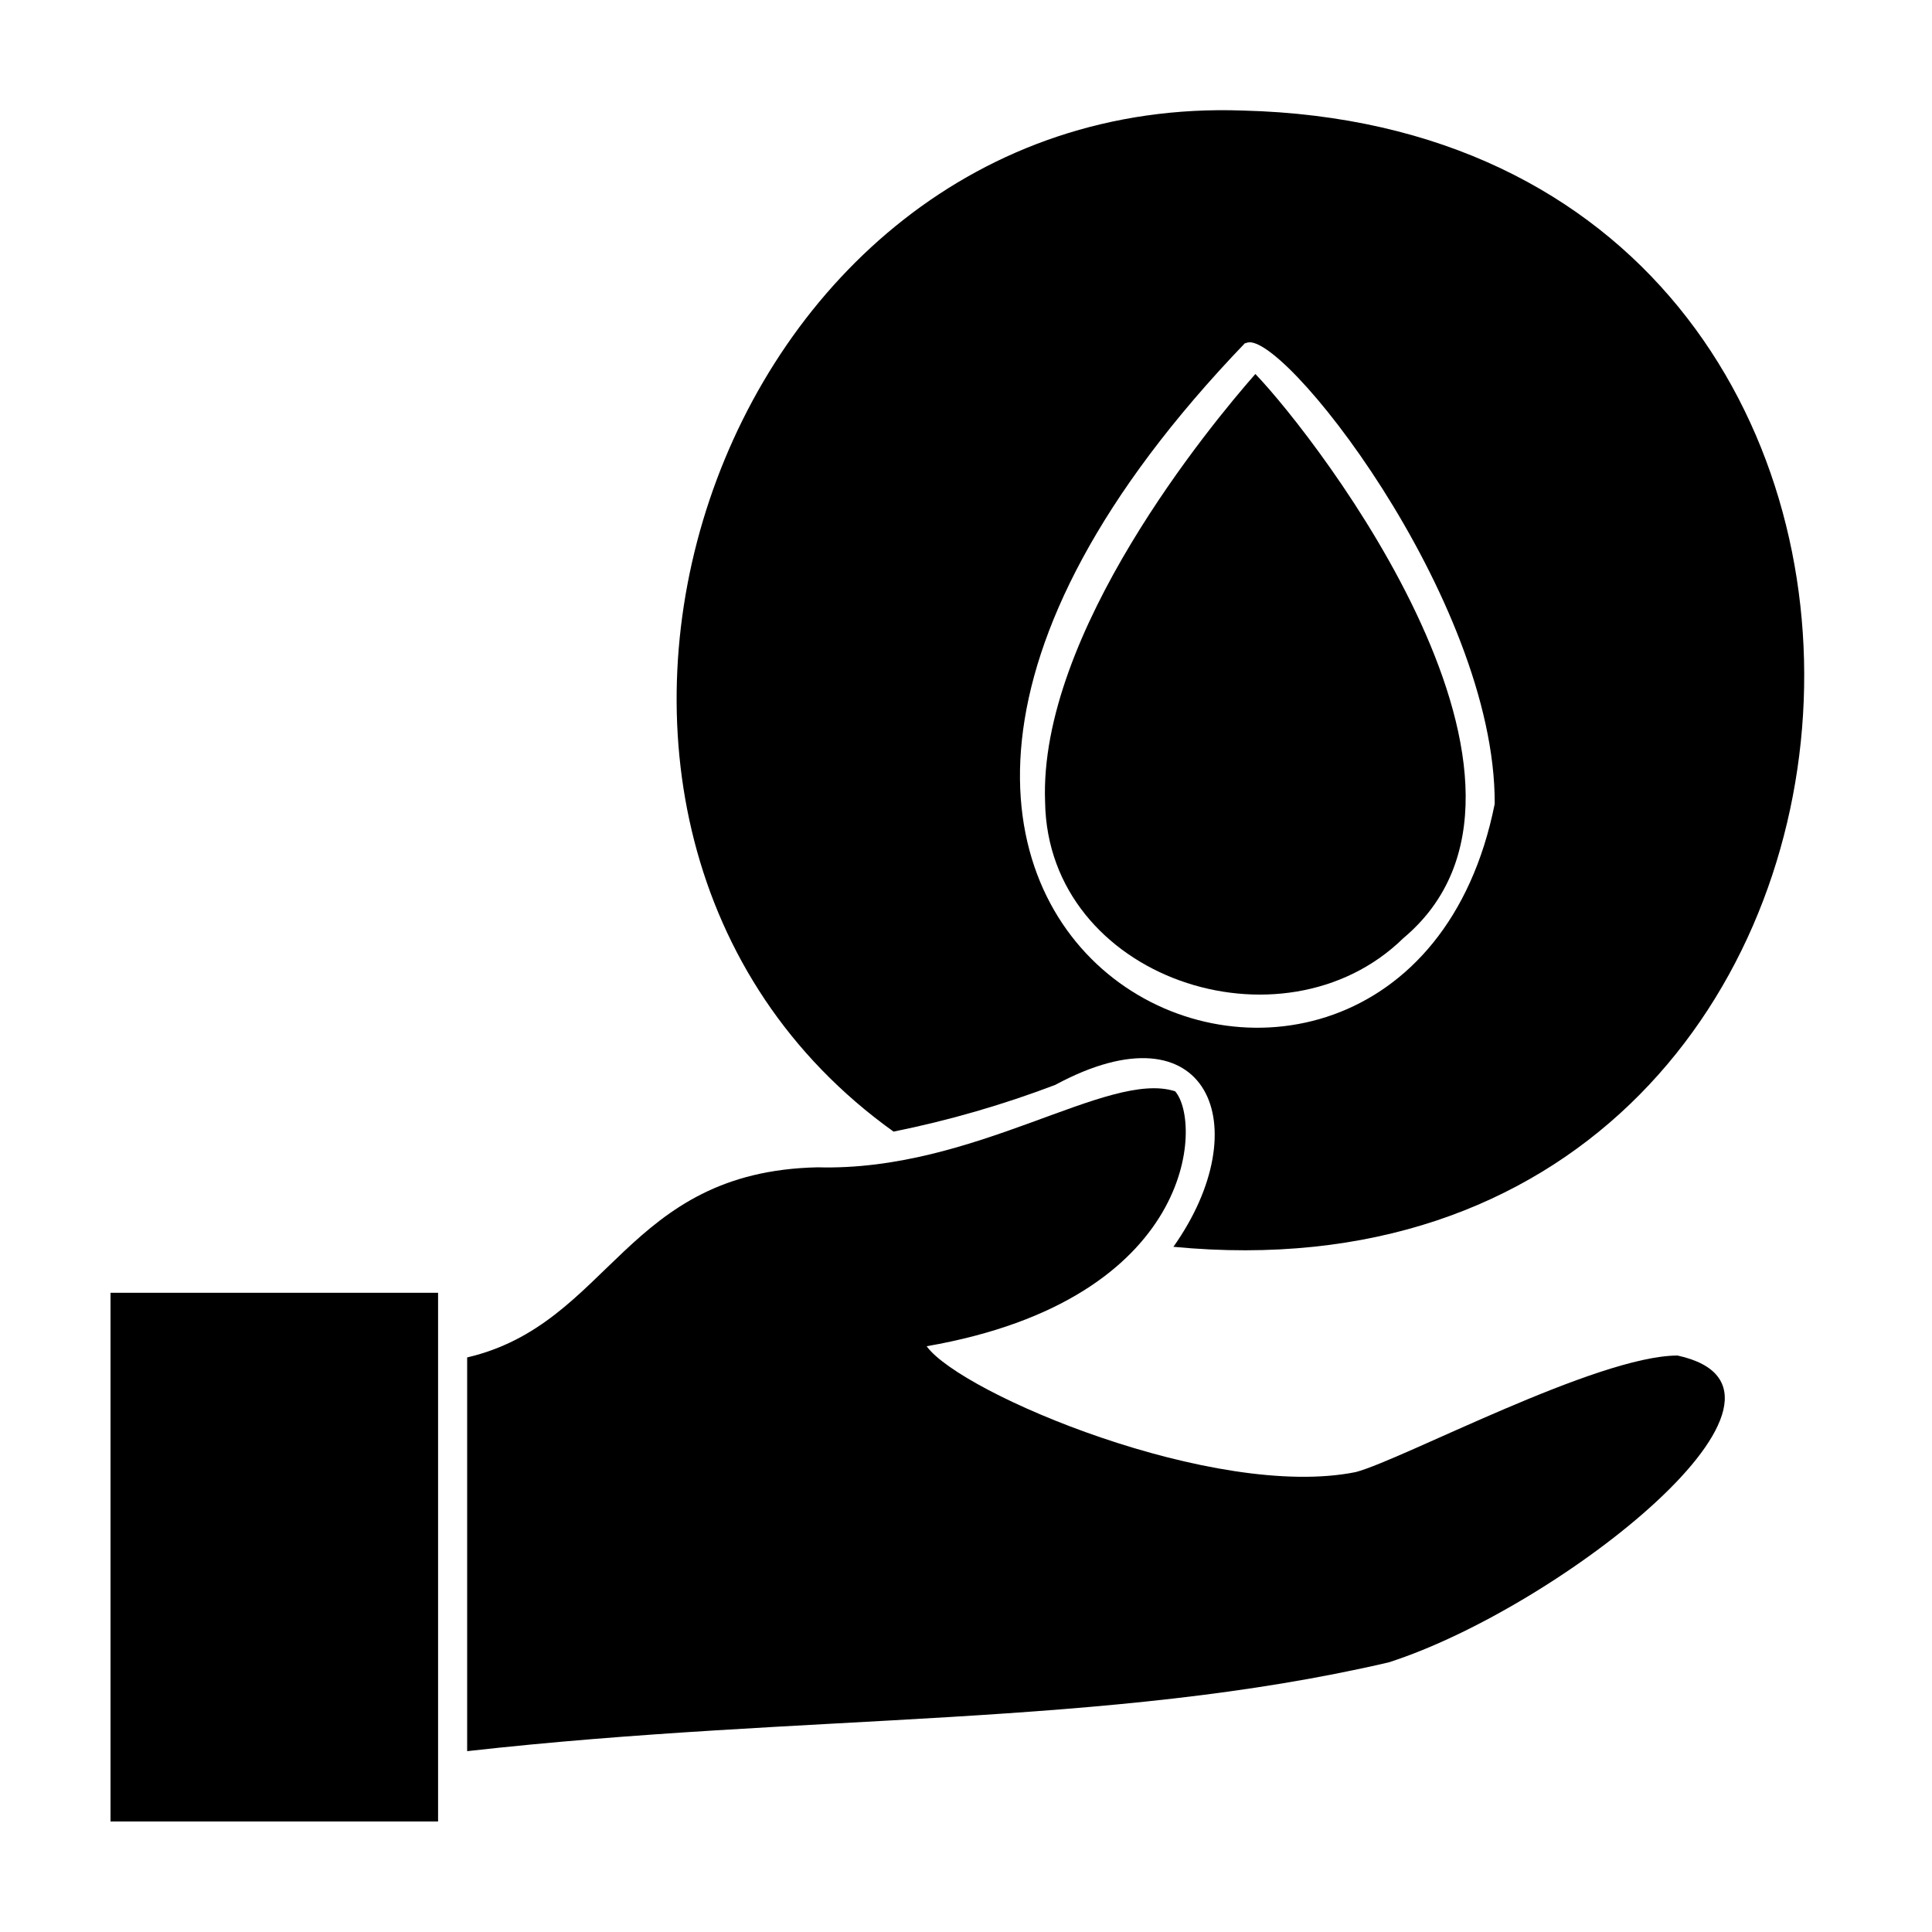
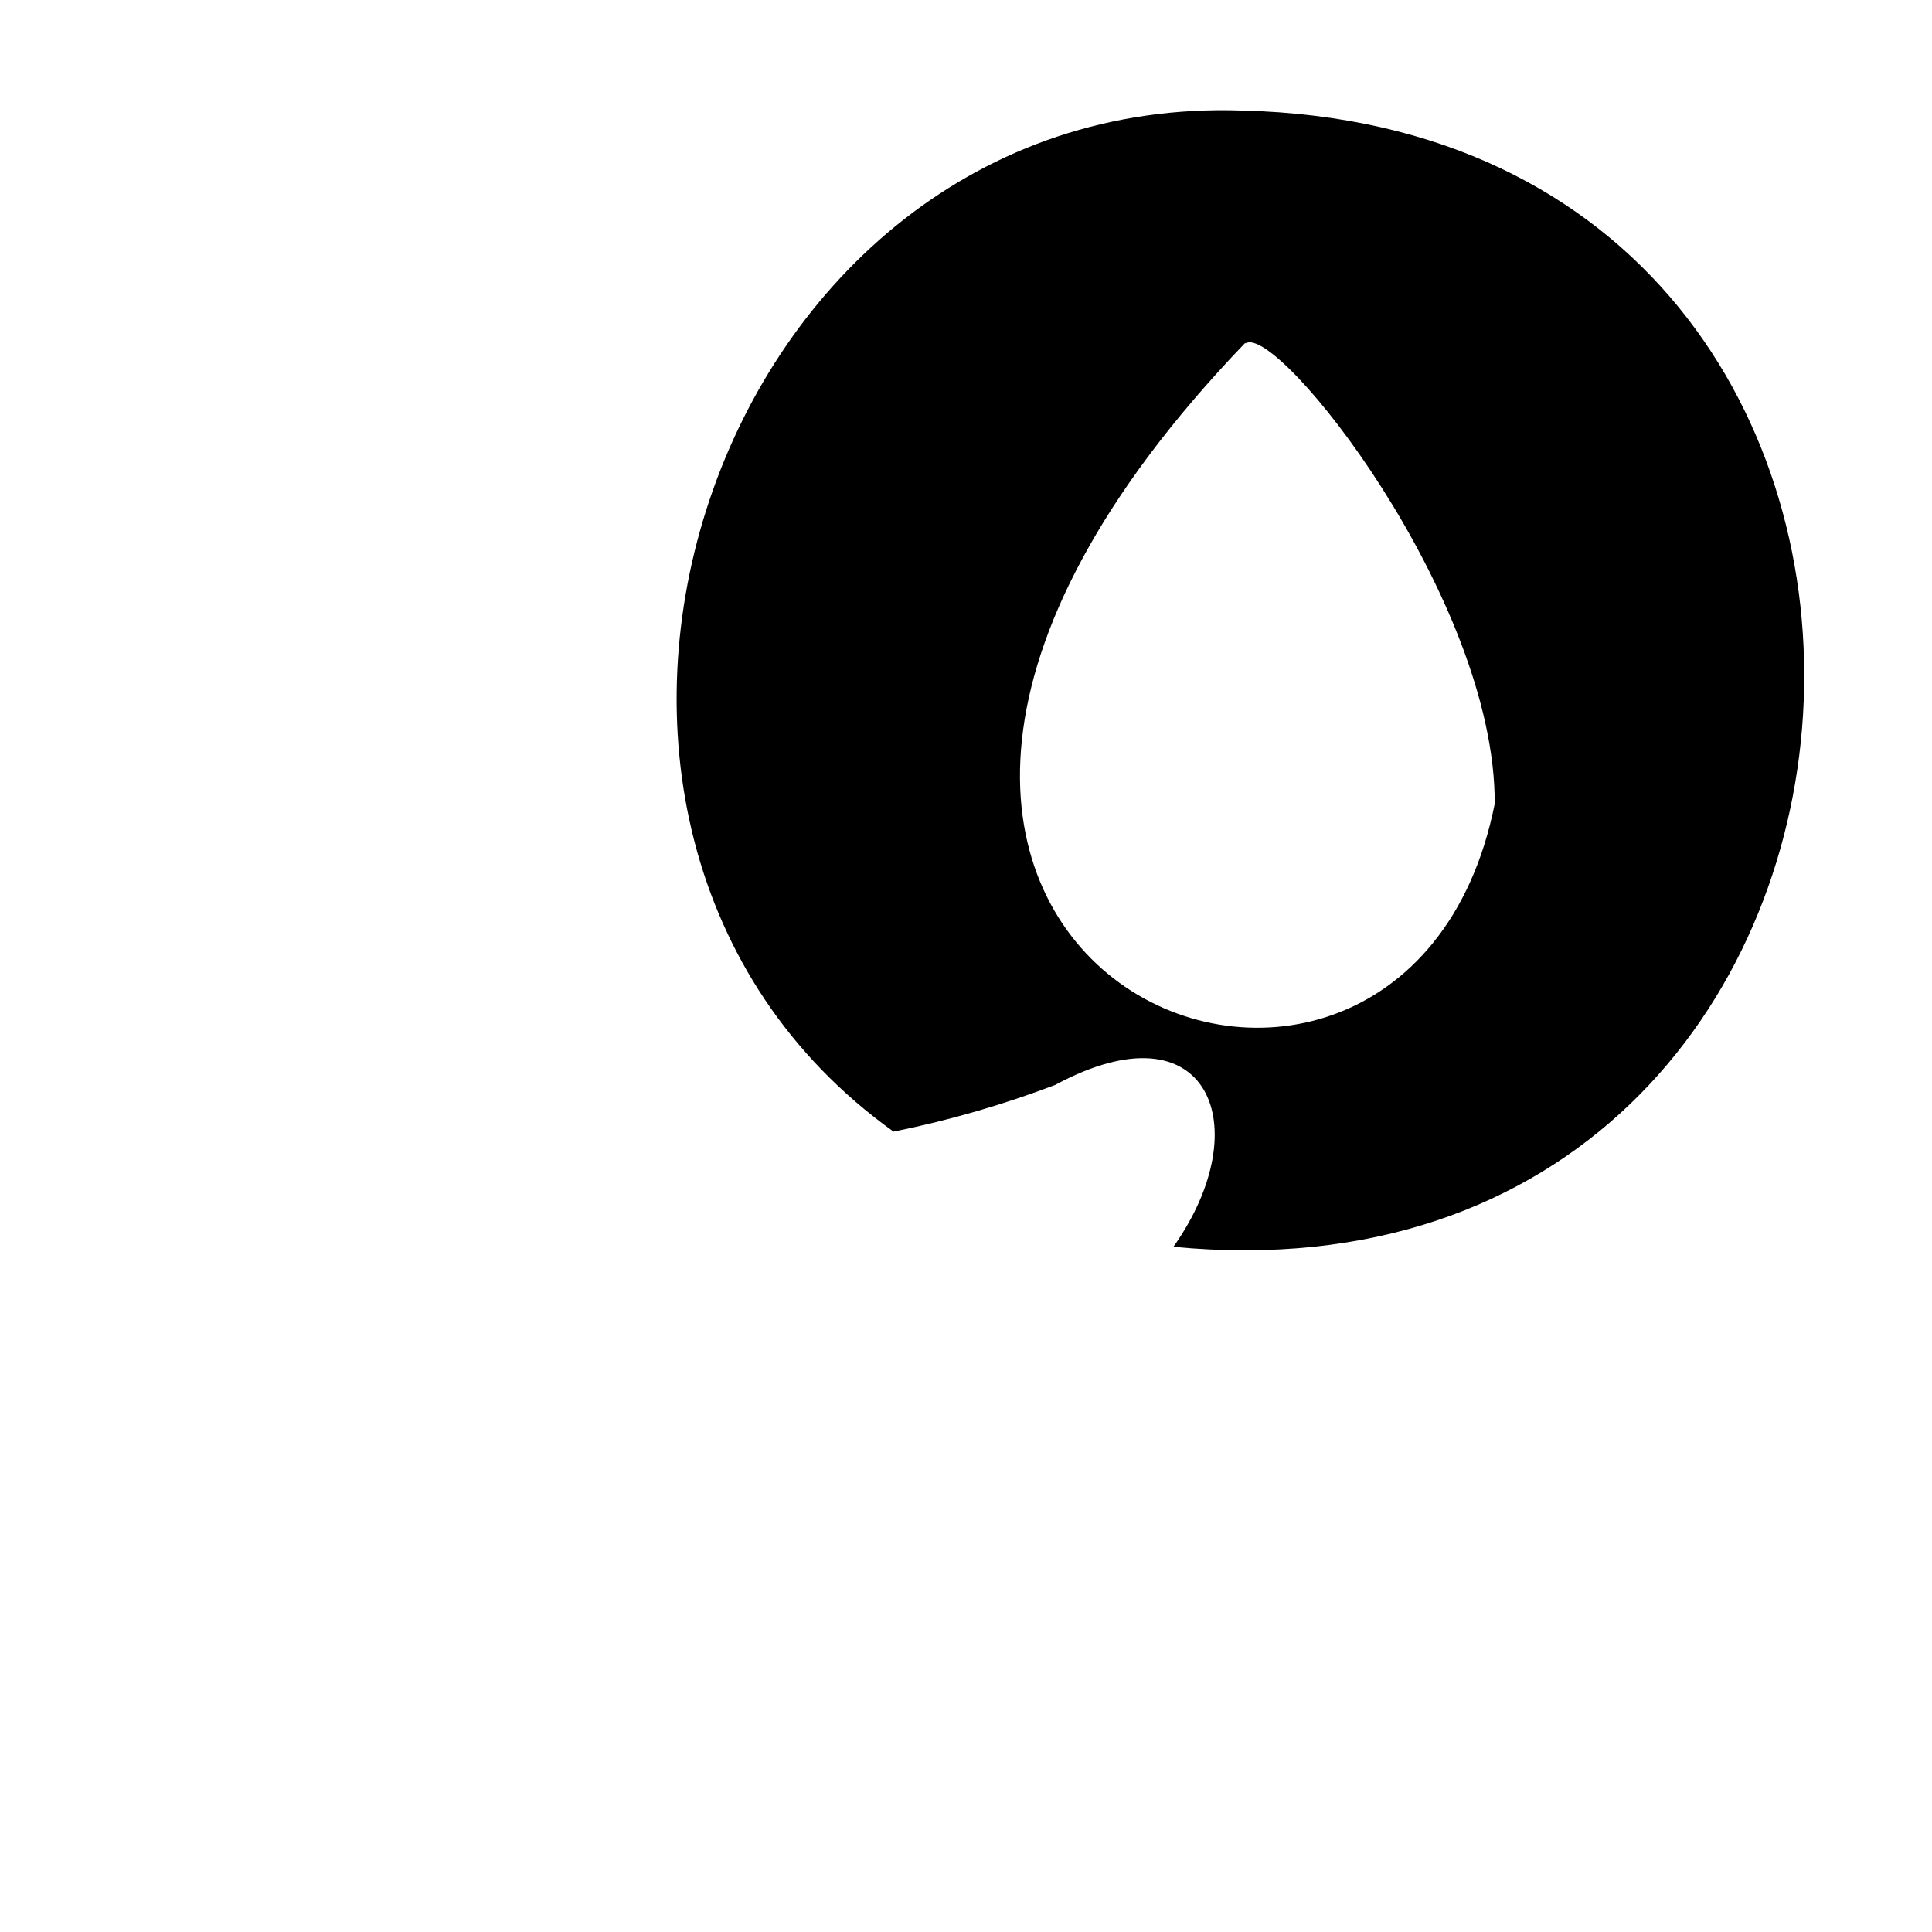
<svg xmlns="http://www.w3.org/2000/svg" fill="#000000" width="800px" height="800px" version="1.1" viewBox="144 144 512 512">
  <g>
    <path d="m423.68 431.49c40.605-21.867 53.855 11.082 31.285 42.926 209.79 20.152 229.03-295.84 18.391-301.12-141.07-5.039-204.95 190.04-92.551 270.6l0.004-0.008c14.605-2.949 28.945-7.094 42.871-12.391zm50.383-196.48c8.363-5.594 66.301 67.461 66.051 122.02-24.637 123.28-222.68 40.805-66.102-122.18z" />
-     <path d="m515.88 392.64c48.164-40.305-22.52-132.15-39.195-149.53-11.84 13.453-57.484 68.617-55.723 113.46 0.754 46.805 62.977 67.309 94.918 36.074z" />
-     <path d="m455.42 433.2c-17.887-5.742-52.898 21.312-94.766 20.152-51.035 1.109-54.766 41.465-92.852 50.383v104.34c89.629-10.078 169.79-6.195 244.2-23.527 45.344-14.508 118.5-72.145 76.578-81.316-21.312 0-73.004 27.66-85.297 30.883-37.23 7.512-104.59-20.703-113.71-33.348 71.539-12.445 73-59.449 65.848-67.562z" />
-     <path d="m173.29 486.6h86.805v140.11h-86.805z" />
  </g>
</svg>